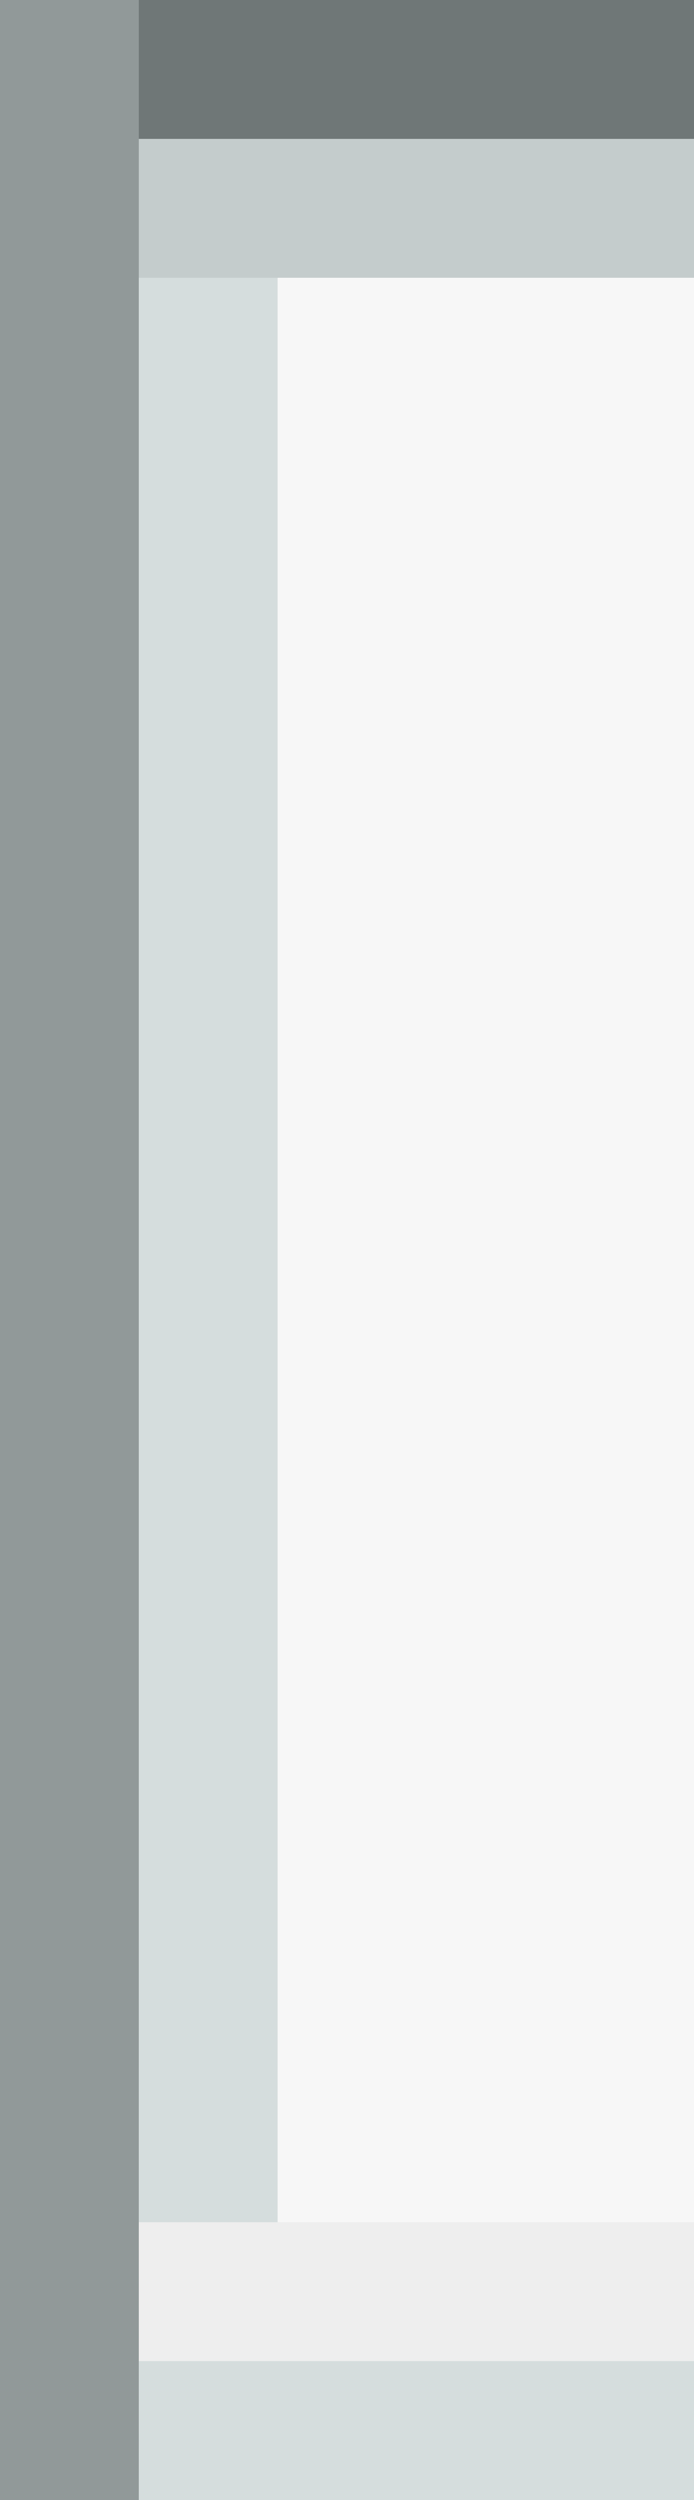
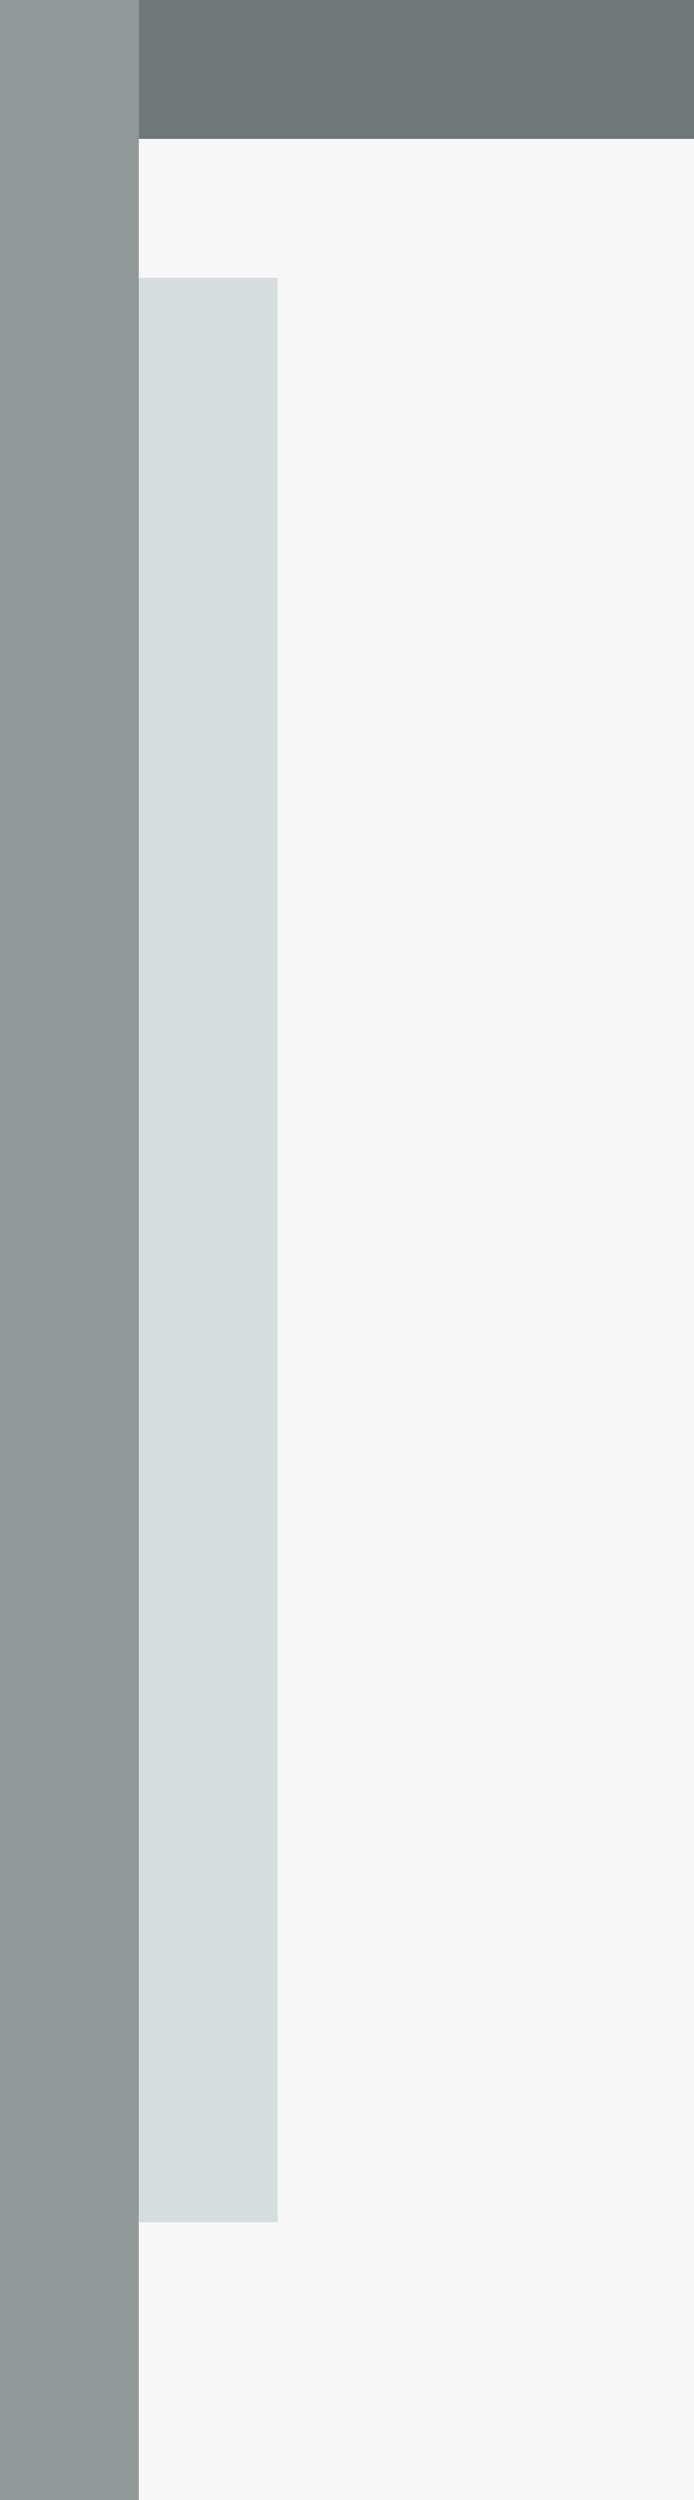
<svg xmlns="http://www.w3.org/2000/svg" height="18.0px" width="5.0px">
  <rect width="100%" height="100%" fill="#333333" stroke="none" />
  <g transform="matrix(1.0, 0.0, 0.0, 1.0, 0.0, 0.0)">
    <path d="M5.0 0.0 L5.0 18.0 0.0 18.0 0.0 0.0 5.0 0.0" fill="#f7f7f7" fill-rule="evenodd" stroke="none" />
-     <path d="M2.0 16.0 L5.0 16.0 5.0 17.0 1.0 17.0 1.0 16.0 2.0 16.0" fill="#eeeeee" fill-rule="evenodd" stroke="none" />
    <path d="M1.0 2.0 L2.0 2.0 2.0 16.0 1.0 16.0 1.0 2.0" fill="#d5dddd" fill-rule="evenodd" stroke="none" />
-     <path d="M1.0 2.0 L1.0 1.0 5.0 1.0 5.0 2.0 2.0 2.0 1.0 2.0" fill="#c4cccc" fill-rule="evenodd" stroke="none" />
    <path d="M1.0 1.0 L1.0 17.0 1.0 18.0 0.0 18.0 0.0 0.0 1.0 0.0 1.0 1.0" fill="#919999" fill-rule="evenodd" stroke="none" />
-     <path d="M1.0 17.0 L5.0 17.0 5.0 18.0 1.0 18.0 1.0 17.0" fill="#d5dddd" fill-rule="evenodd" stroke="none" />
    <path d="M1.0 0.0 L5.0 0.0 5.0 1.0 1.0 1.0 1.0 0.0" fill="#6f7777" fill-rule="evenodd" stroke="none" />
  </g>
</svg>